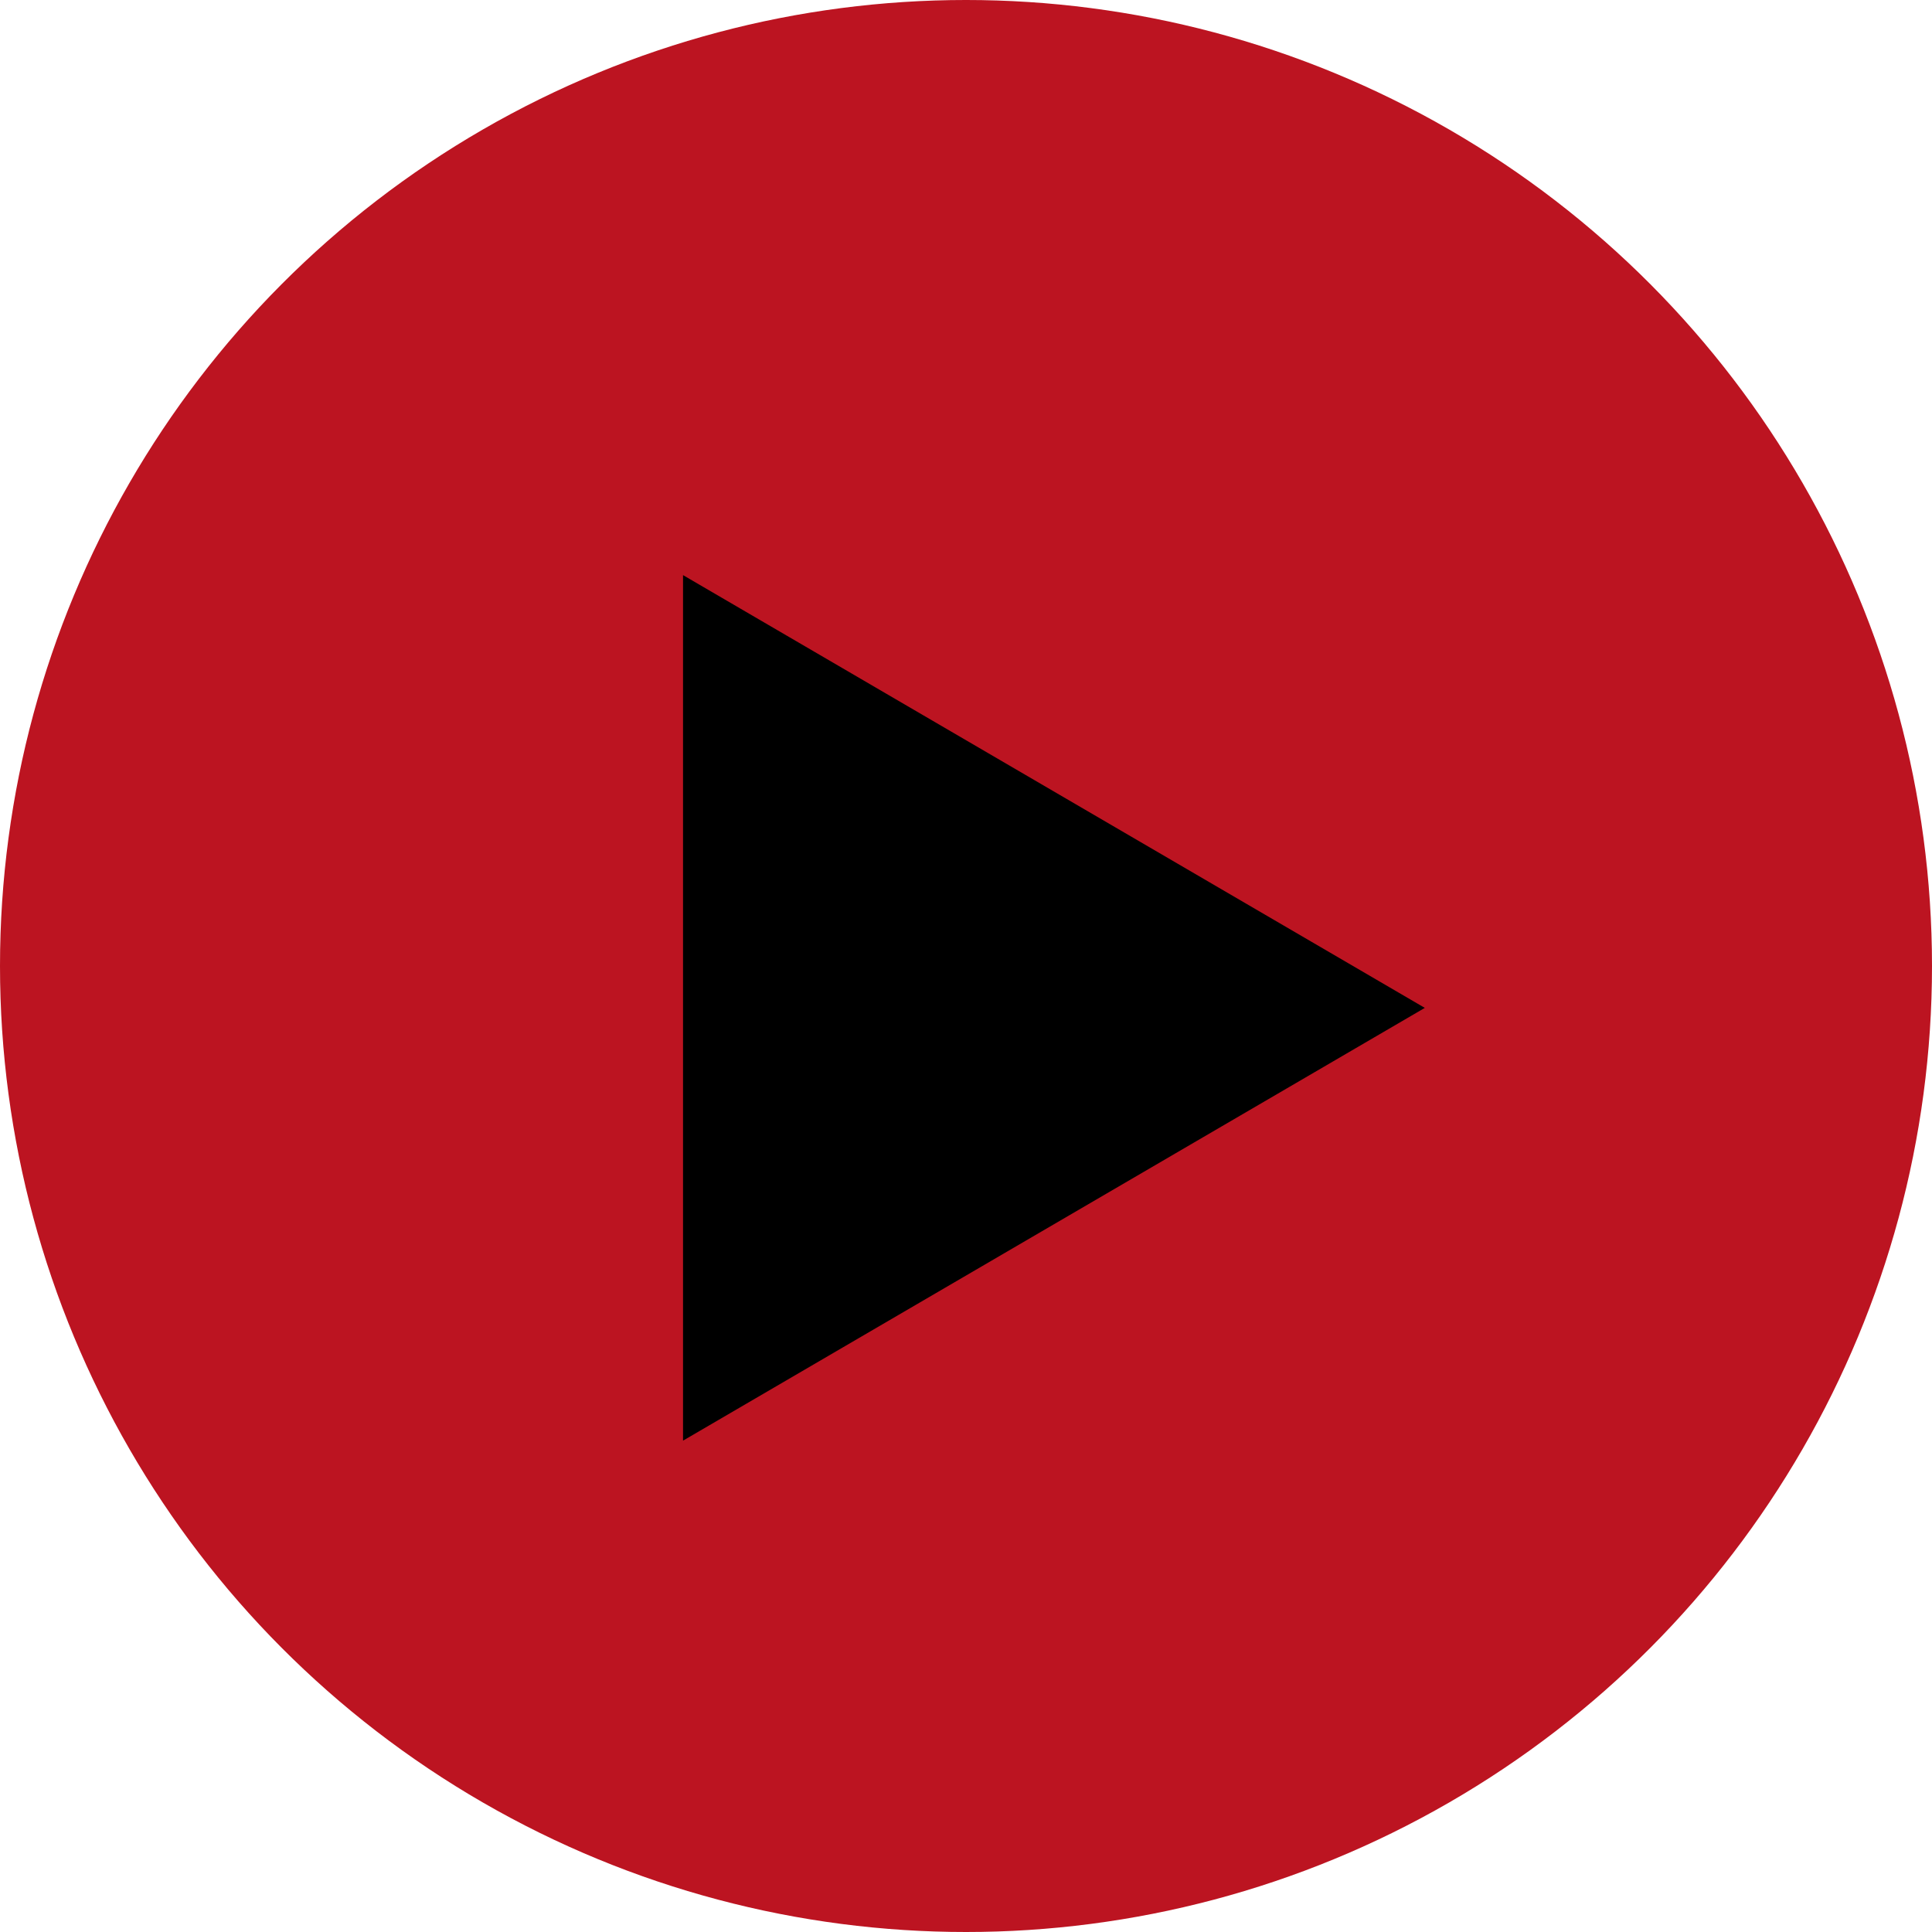
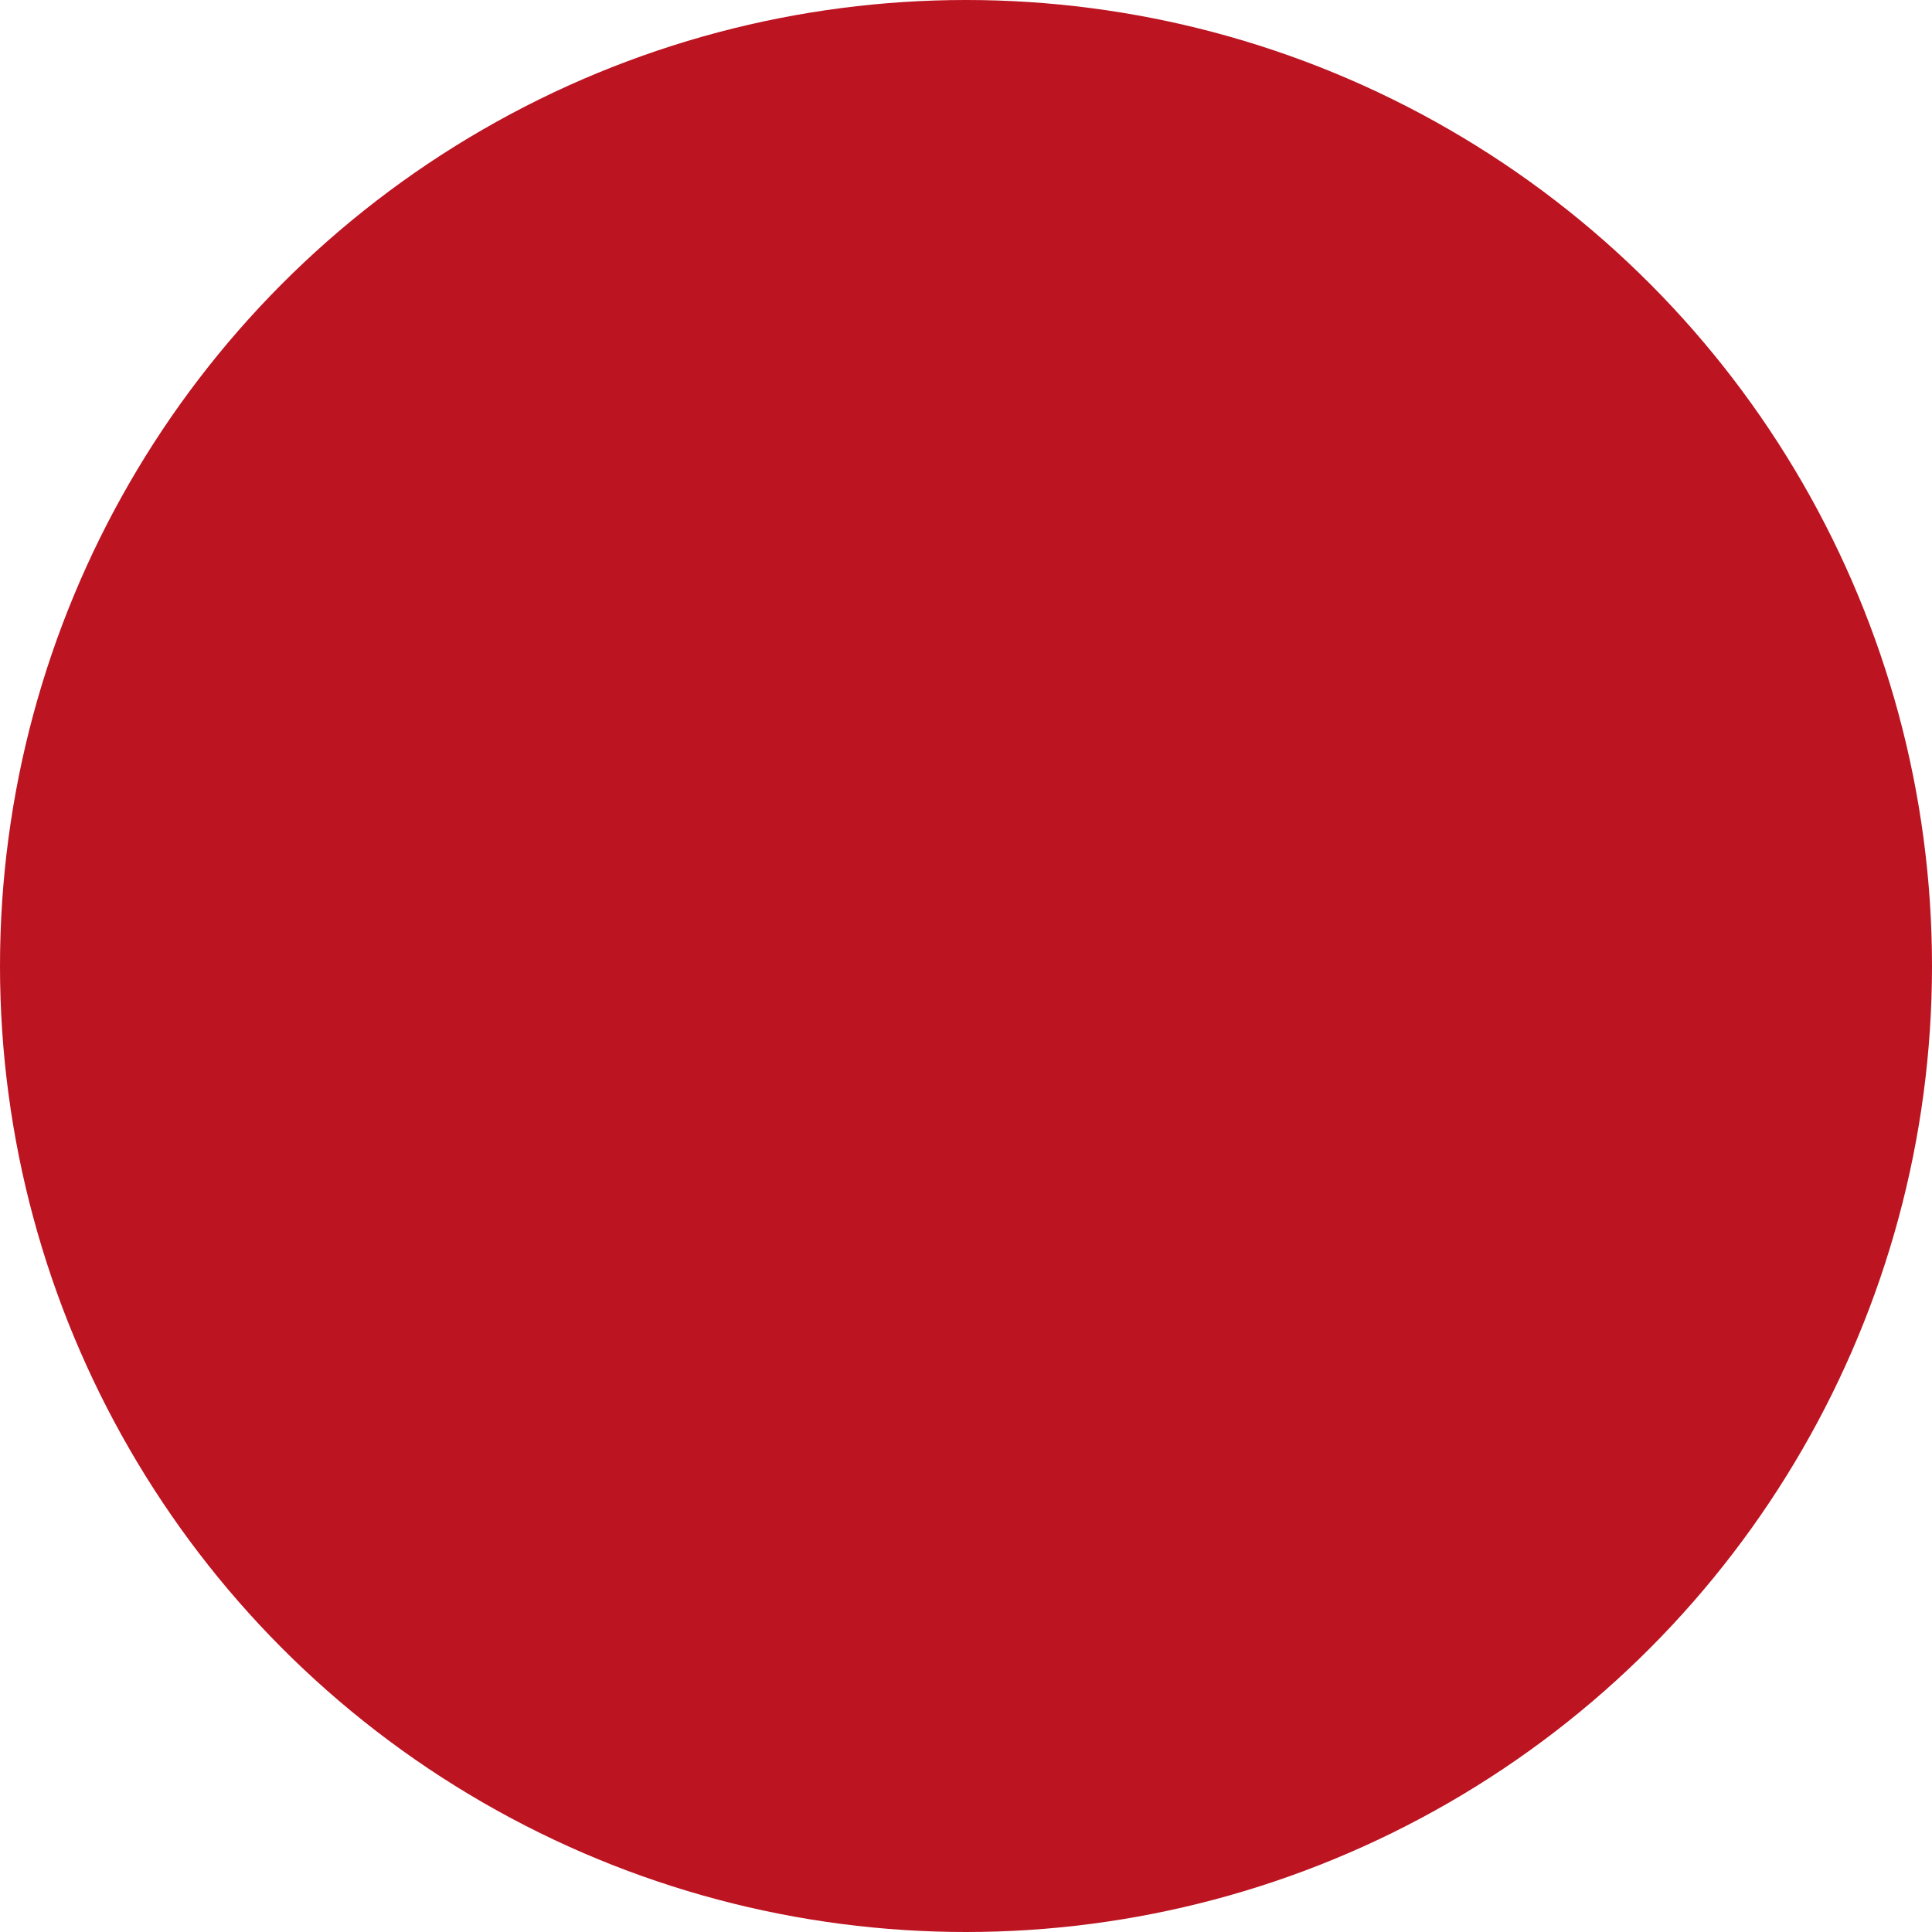
<svg xmlns="http://www.w3.org/2000/svg" width="81" height="81" viewBox="0 0 81 81">
  <g id="グループ_1048" data-name="グループ 1048" transform="translate(-69.506 -27.393)">
    <circle id="楕円形_13" data-name="楕円形 13" cx="40.5" cy="40.5" r="40.5" transform="translate(69.506 27.393)" fill="#bc1421" />
-     <path id="多角形_15" data-name="多角形 15" d="M18.144,0,36.288,31.1H0Z" transform="translate(129.242 51.505) rotate(90)" />
  </g>
</svg>